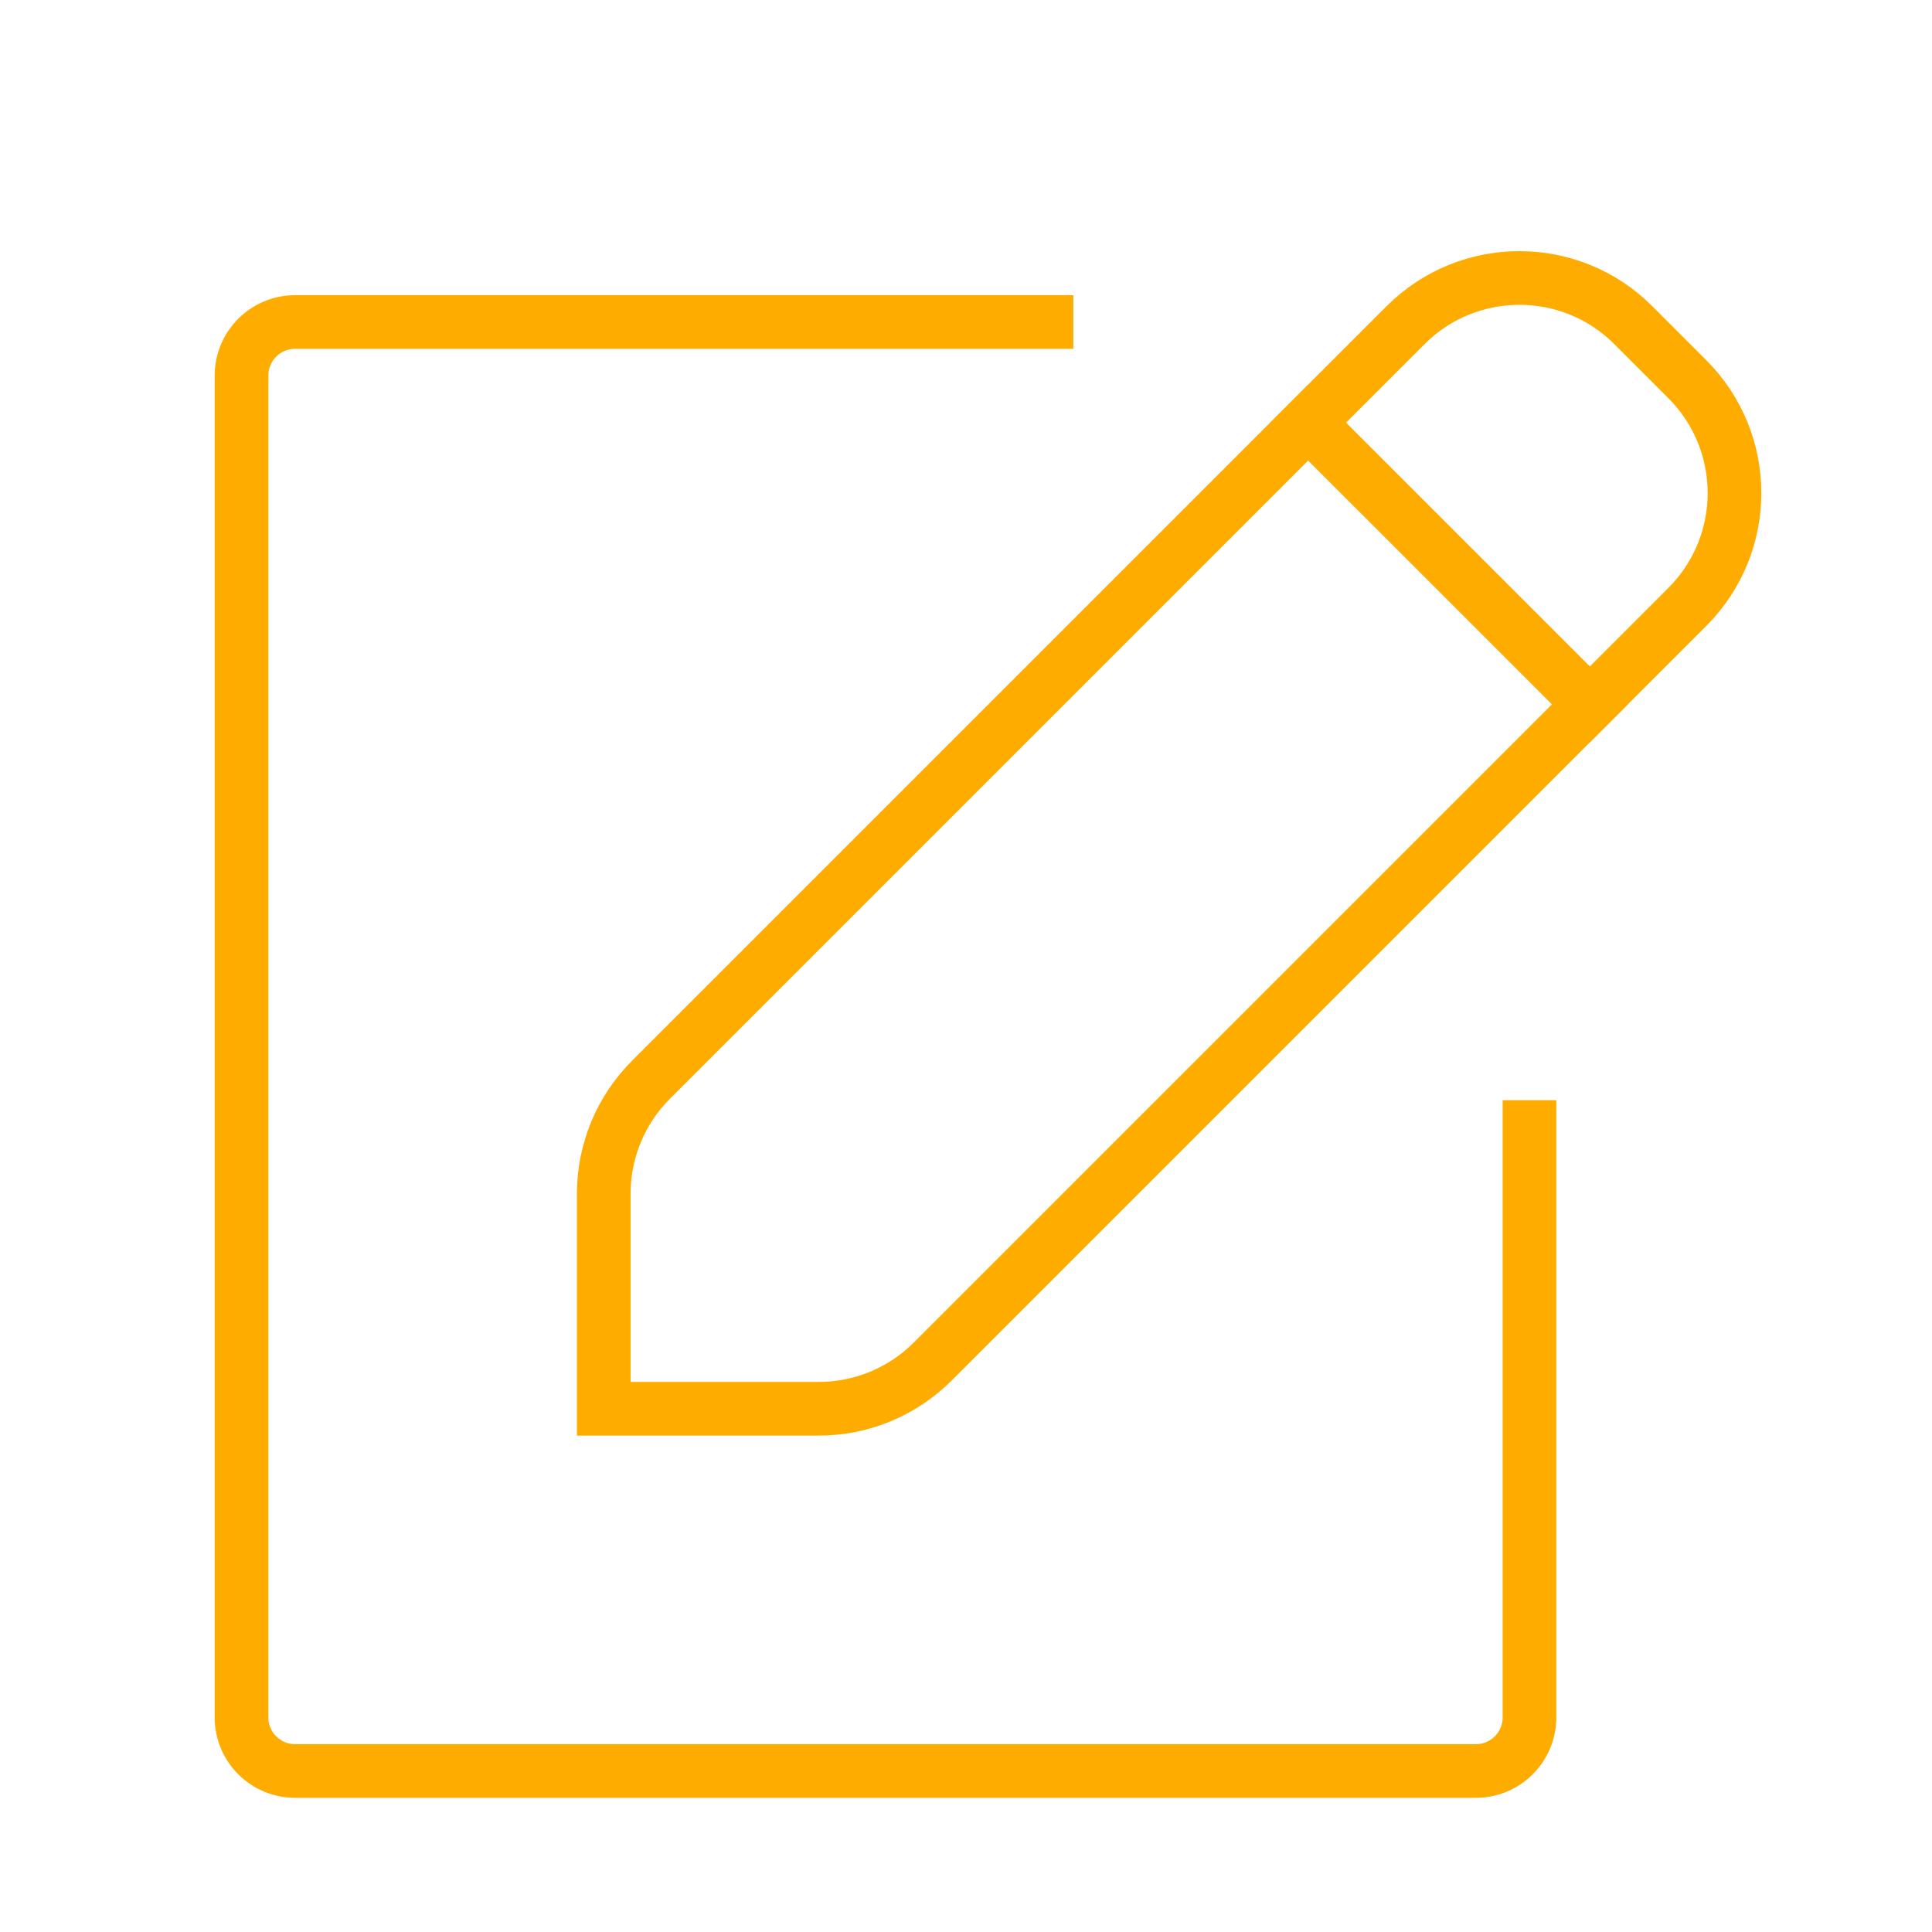
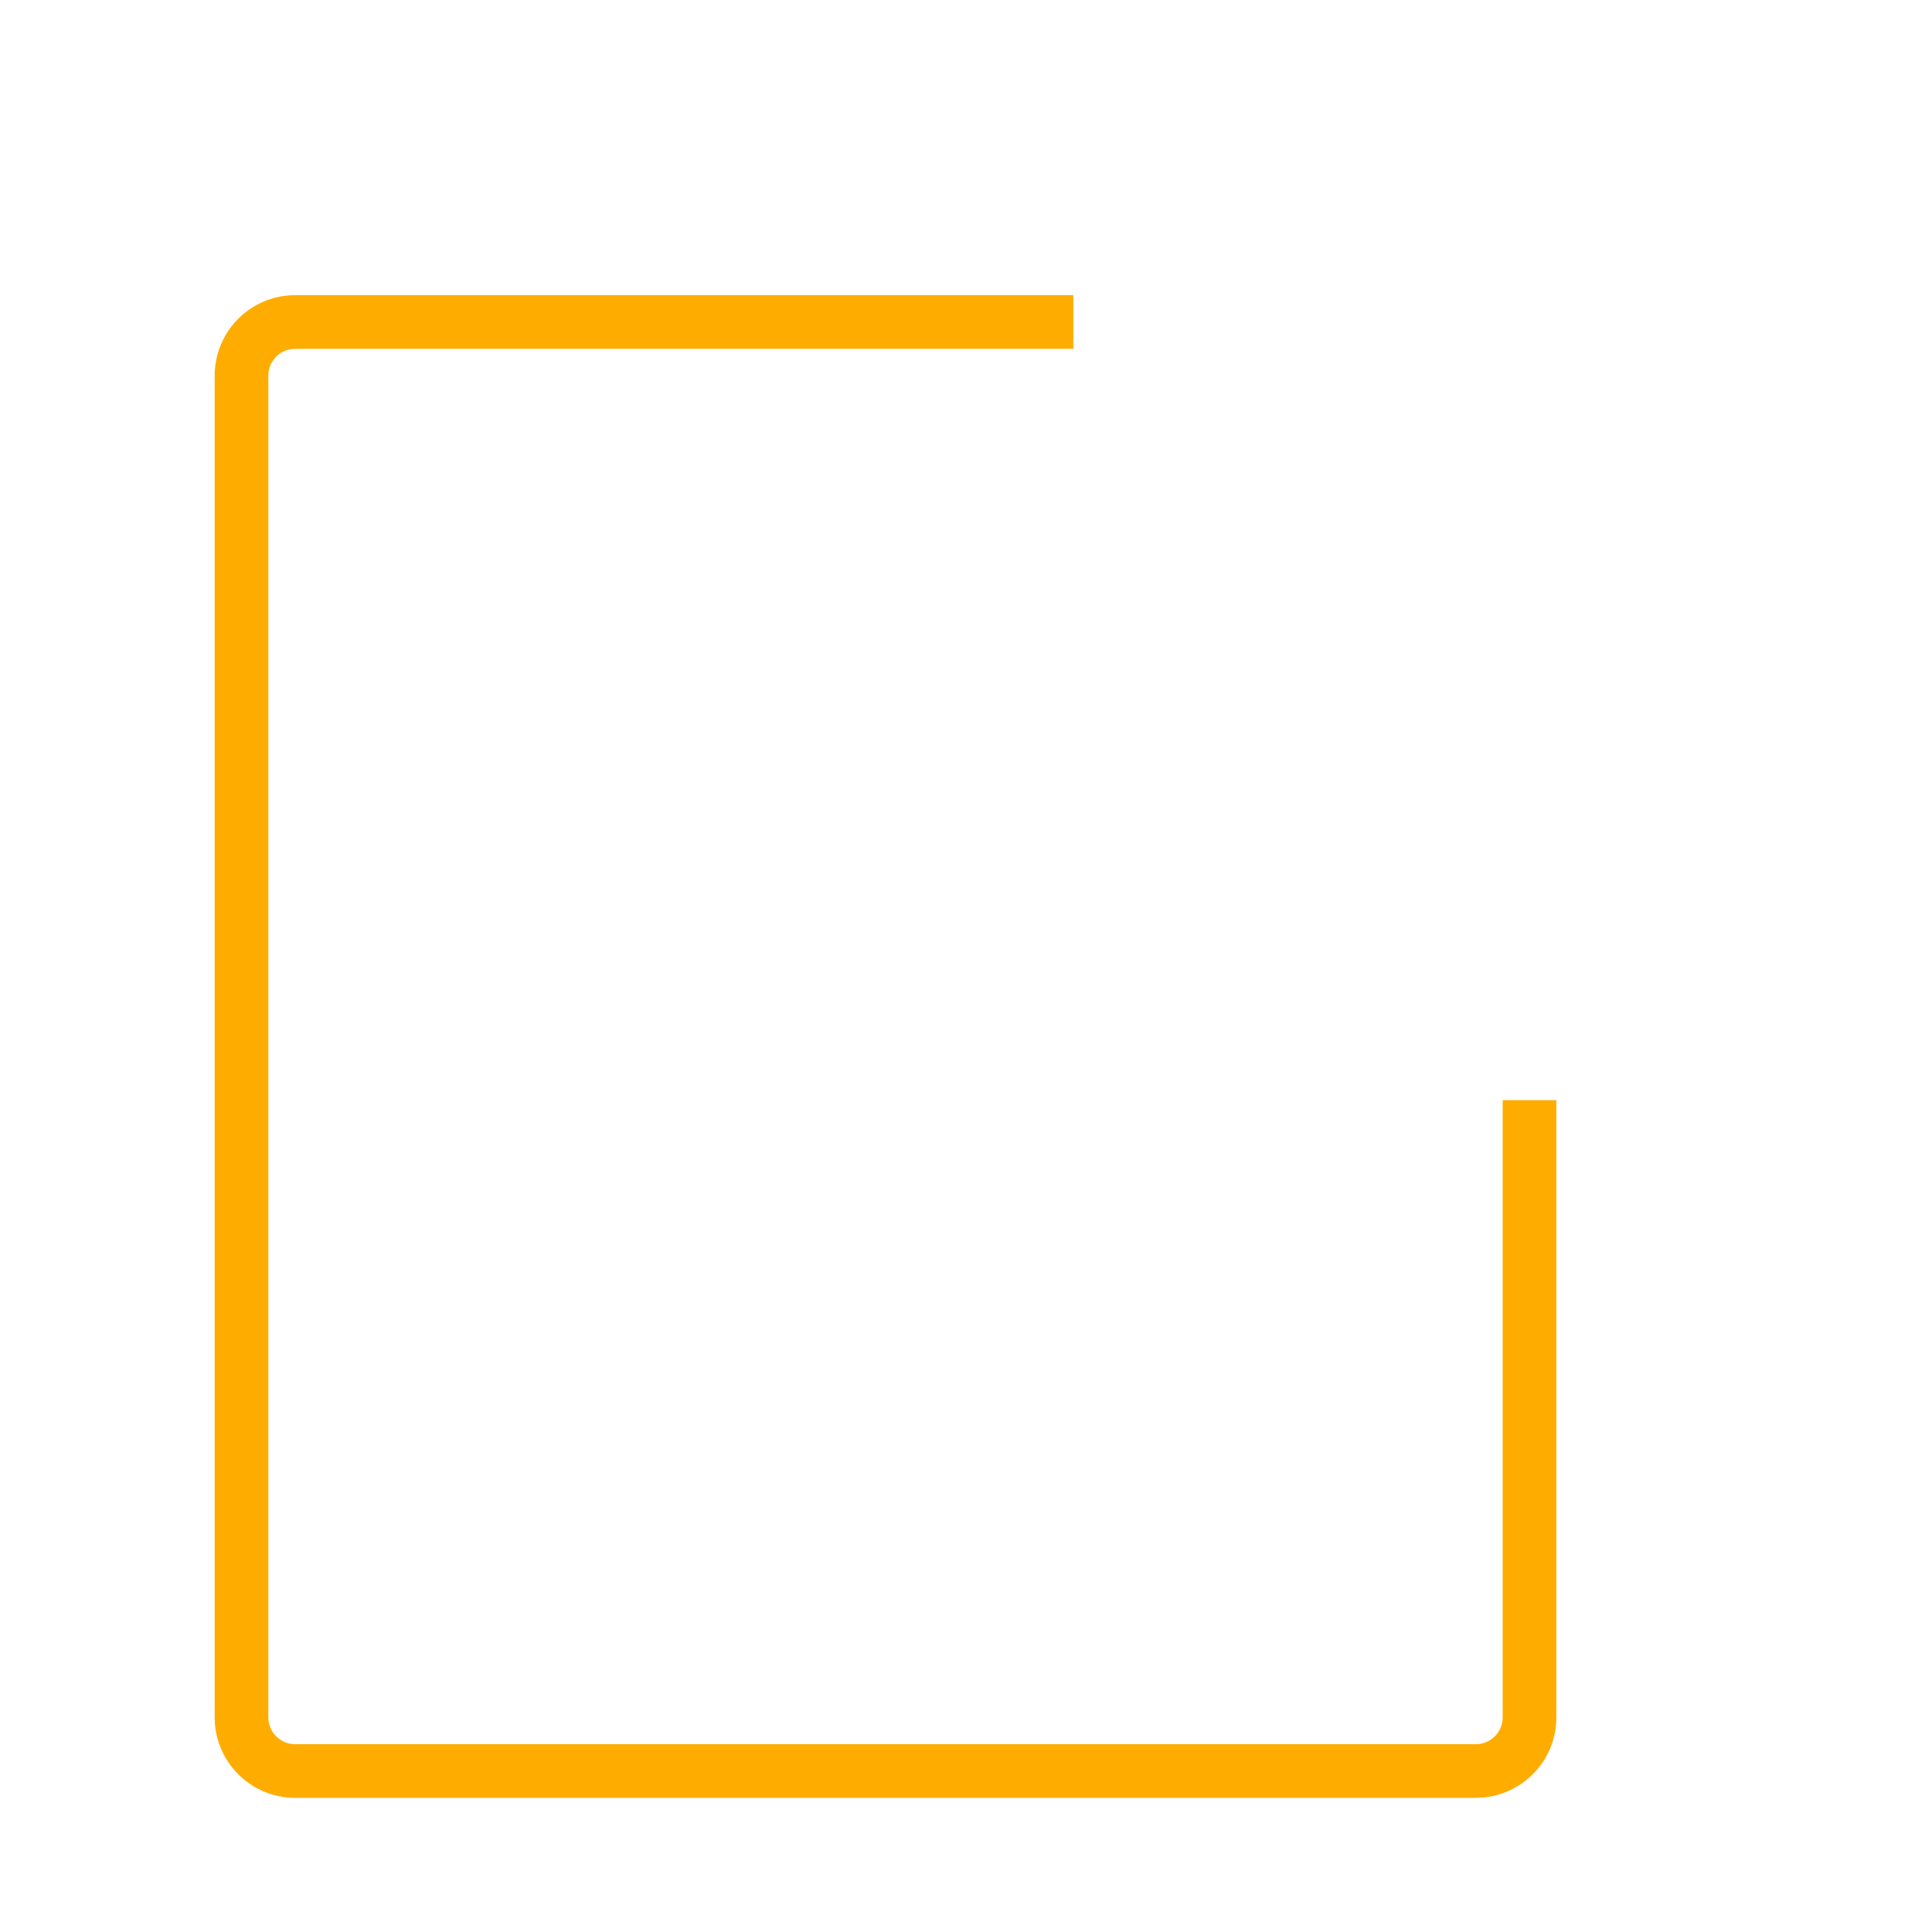
<svg xmlns="http://www.w3.org/2000/svg" width="72" height="72" viewBox="0 0 72 72" fill="none">
  <path d="M57 42V64C57 65.105 56.105 66 55 66H11C9.895 66 9 65.105 9 64V14C9 12.895 9.895 12 11 12H39" stroke="#FFAC00" stroke-width="2" stroke-linecap="square" />
-   <path d="M52.382 12.117C54.725 9.774 58.525 9.774 60.868 12.117L62.882 14.132C65.225 16.475 65.225 20.274 62.882 22.617L34.757 50.742C33.632 51.868 32.106 52.5 30.515 52.5H22.5V44.485C22.5 42.894 23.132 41.368 24.257 40.242L52.382 12.117Z" stroke="#FFAC00" stroke-width="2" stroke-linecap="square" />
-   <path d="M48.75 15.75L59.25 26.25" stroke="#FFAC00" stroke-width="2" stroke-linecap="square" />
</svg>